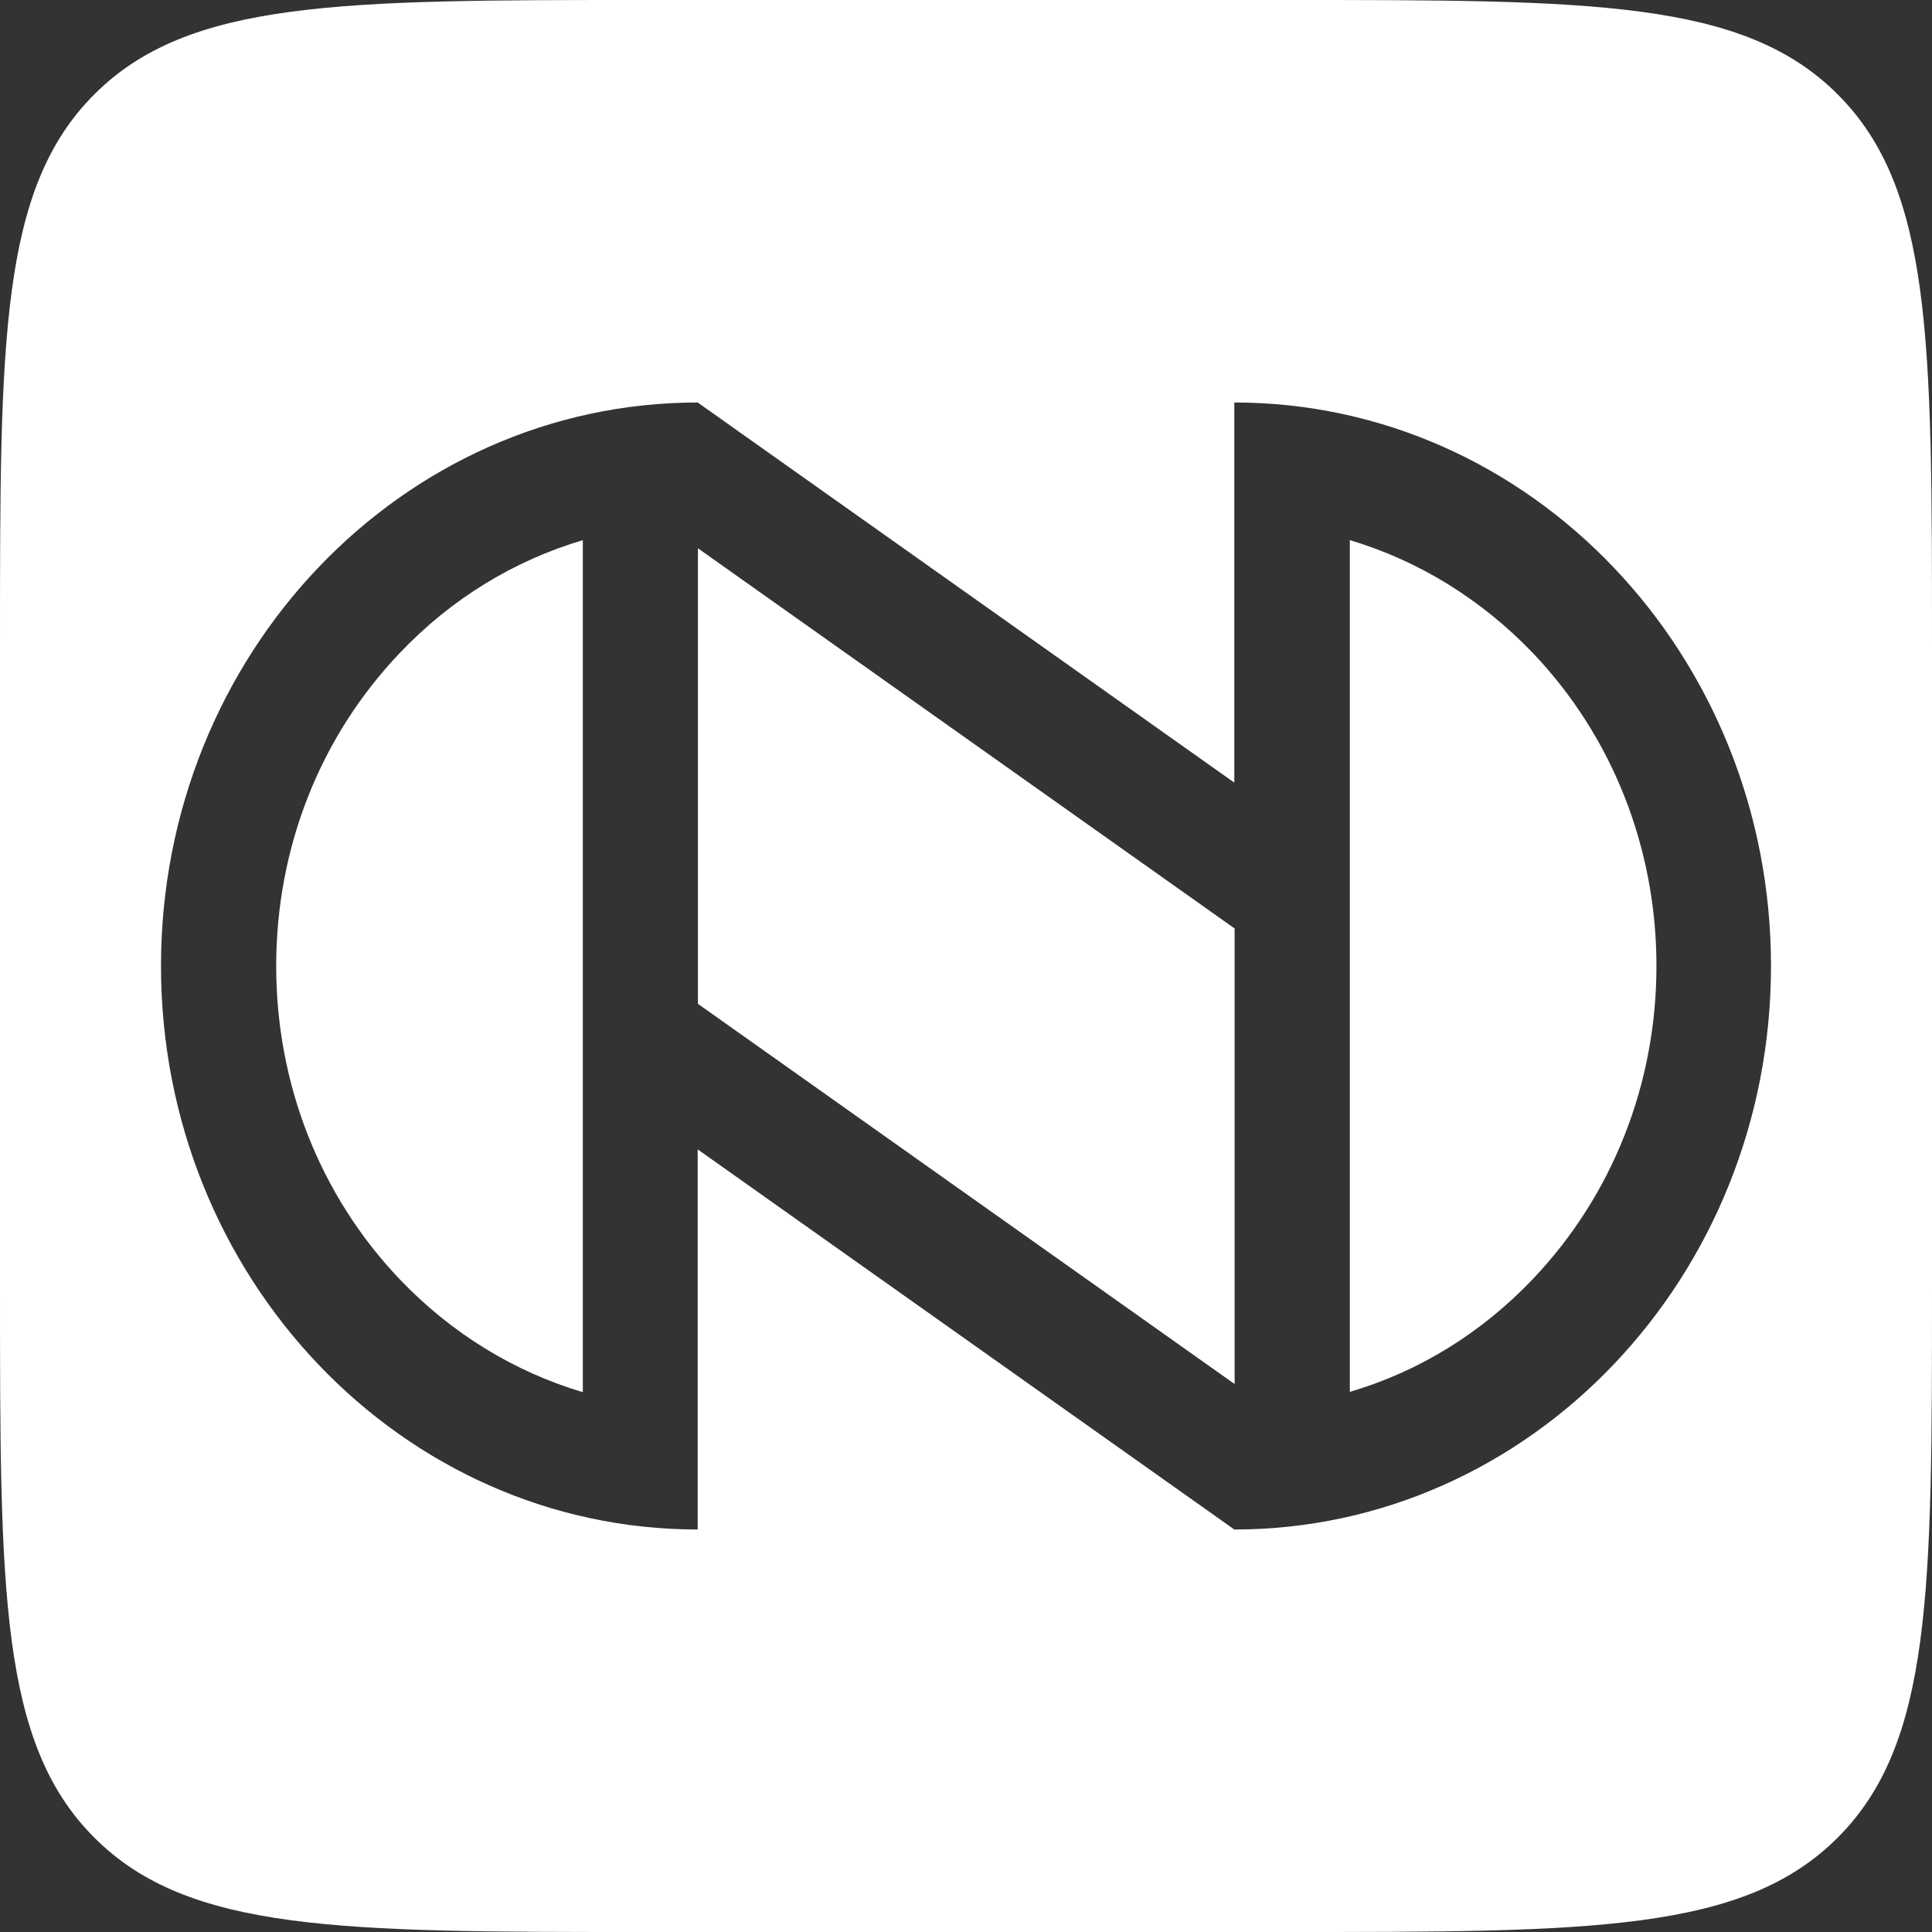
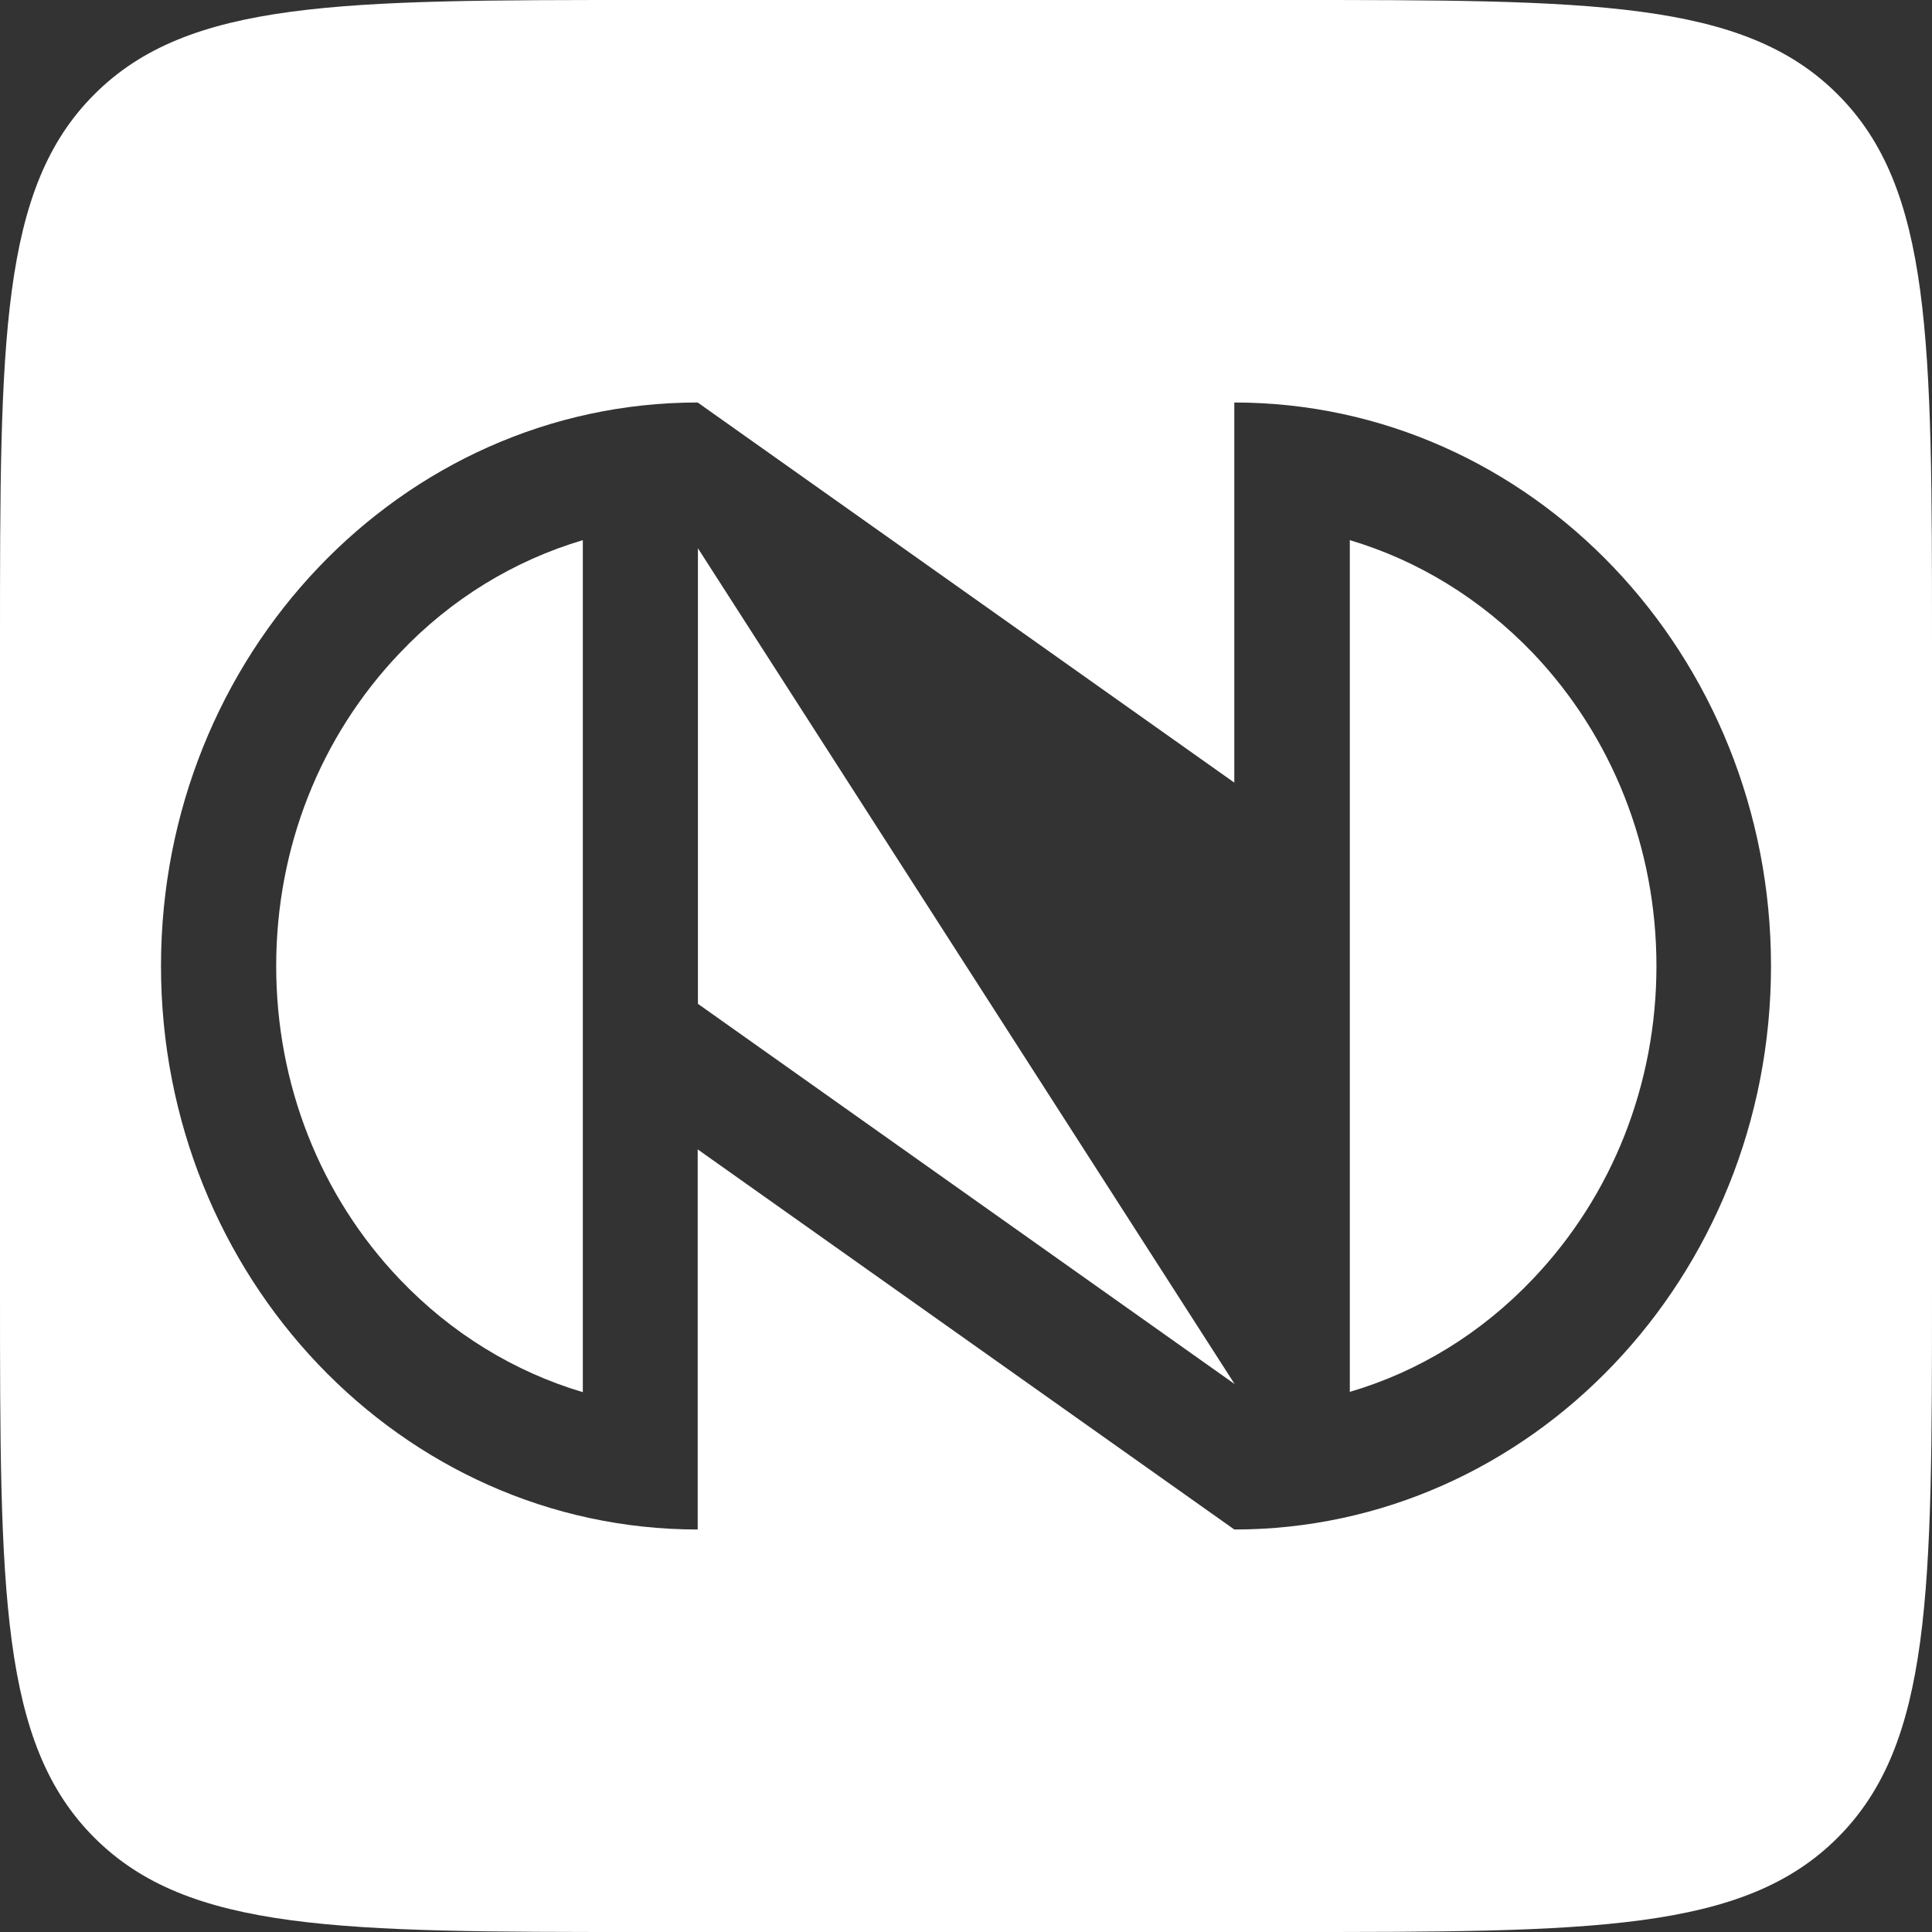
<svg xmlns="http://www.w3.org/2000/svg" width="24" height="24" viewBox="0 0 24 24" fill="none">
  <rect x="0" y="0" width="24" height="24" fill="#333333" stroke="none" />
-   <path fill-rule="evenodd" clip-rule="evenodd" d="M1.172 1.172C0 2.343 0 4.229 0 8V16C0 19.771 0 21.657 1.172 22.828C2.343 24 4.229 24 8 24H16C19.771 24 21.657 24 22.828 22.828C24 21.657 24 19.771 24 16V8C24 4.229 24 2.343 22.828 1.172C21.657 0 19.771 0 16 0H8C4.229 0 2.343 0 1.172 1.172ZM15.333 9.722V5C19.017 5 22 8.137 22 12C22 15.863 19.013 19 15.333 19L8.667 14.278V19C4.987 19 2 15.863 2 12C2 8.137 4.987 5 8.667 5L15.333 9.722ZM4.965 15.891C5.606 16.563 6.388 17.041 7.24 17.294V6.71C6.388 6.963 5.606 7.437 4.965 8.113C3.976 9.151 3.431 10.531 3.431 12C3.431 13.469 3.976 14.853 4.965 15.891ZM8.67 6.811V12.466V12.47L15.337 17.193V11.534L8.67 6.811ZM16.768 17.29C17.619 17.041 18.401 16.563 19.043 15.887C20.031 14.849 20.577 13.465 20.577 12C20.577 10.535 20.031 9.151 19.043 8.113C18.398 7.441 17.619 6.963 16.768 6.71V17.29Z" fill="white" />
+   <path fill-rule="evenodd" clip-rule="evenodd" d="M1.172 1.172C0 2.343 0 4.229 0 8V16C0 19.771 0 21.657 1.172 22.828C2.343 24 4.229 24 8 24H16C19.771 24 21.657 24 22.828 22.828C24 21.657 24 19.771 24 16V8C24 4.229 24 2.343 22.828 1.172C21.657 0 19.771 0 16 0H8C4.229 0 2.343 0 1.172 1.172ZM15.333 9.722V5C19.017 5 22 8.137 22 12C22 15.863 19.013 19 15.333 19L8.667 14.278V19C4.987 19 2 15.863 2 12C2 8.137 4.987 5 8.667 5L15.333 9.722ZM4.965 15.891C5.606 16.563 6.388 17.041 7.24 17.294V6.71C6.388 6.963 5.606 7.437 4.965 8.113C3.976 9.151 3.431 10.531 3.431 12C3.431 13.469 3.976 14.853 4.965 15.891ZM8.67 6.811V12.466V12.47L15.337 17.193L8.67 6.811ZM16.768 17.29C17.619 17.041 18.401 16.563 19.043 15.887C20.031 14.849 20.577 13.465 20.577 12C20.577 10.535 20.031 9.151 19.043 8.113C18.398 7.441 17.619 6.963 16.768 6.71V17.29Z" fill="white" />
</svg>